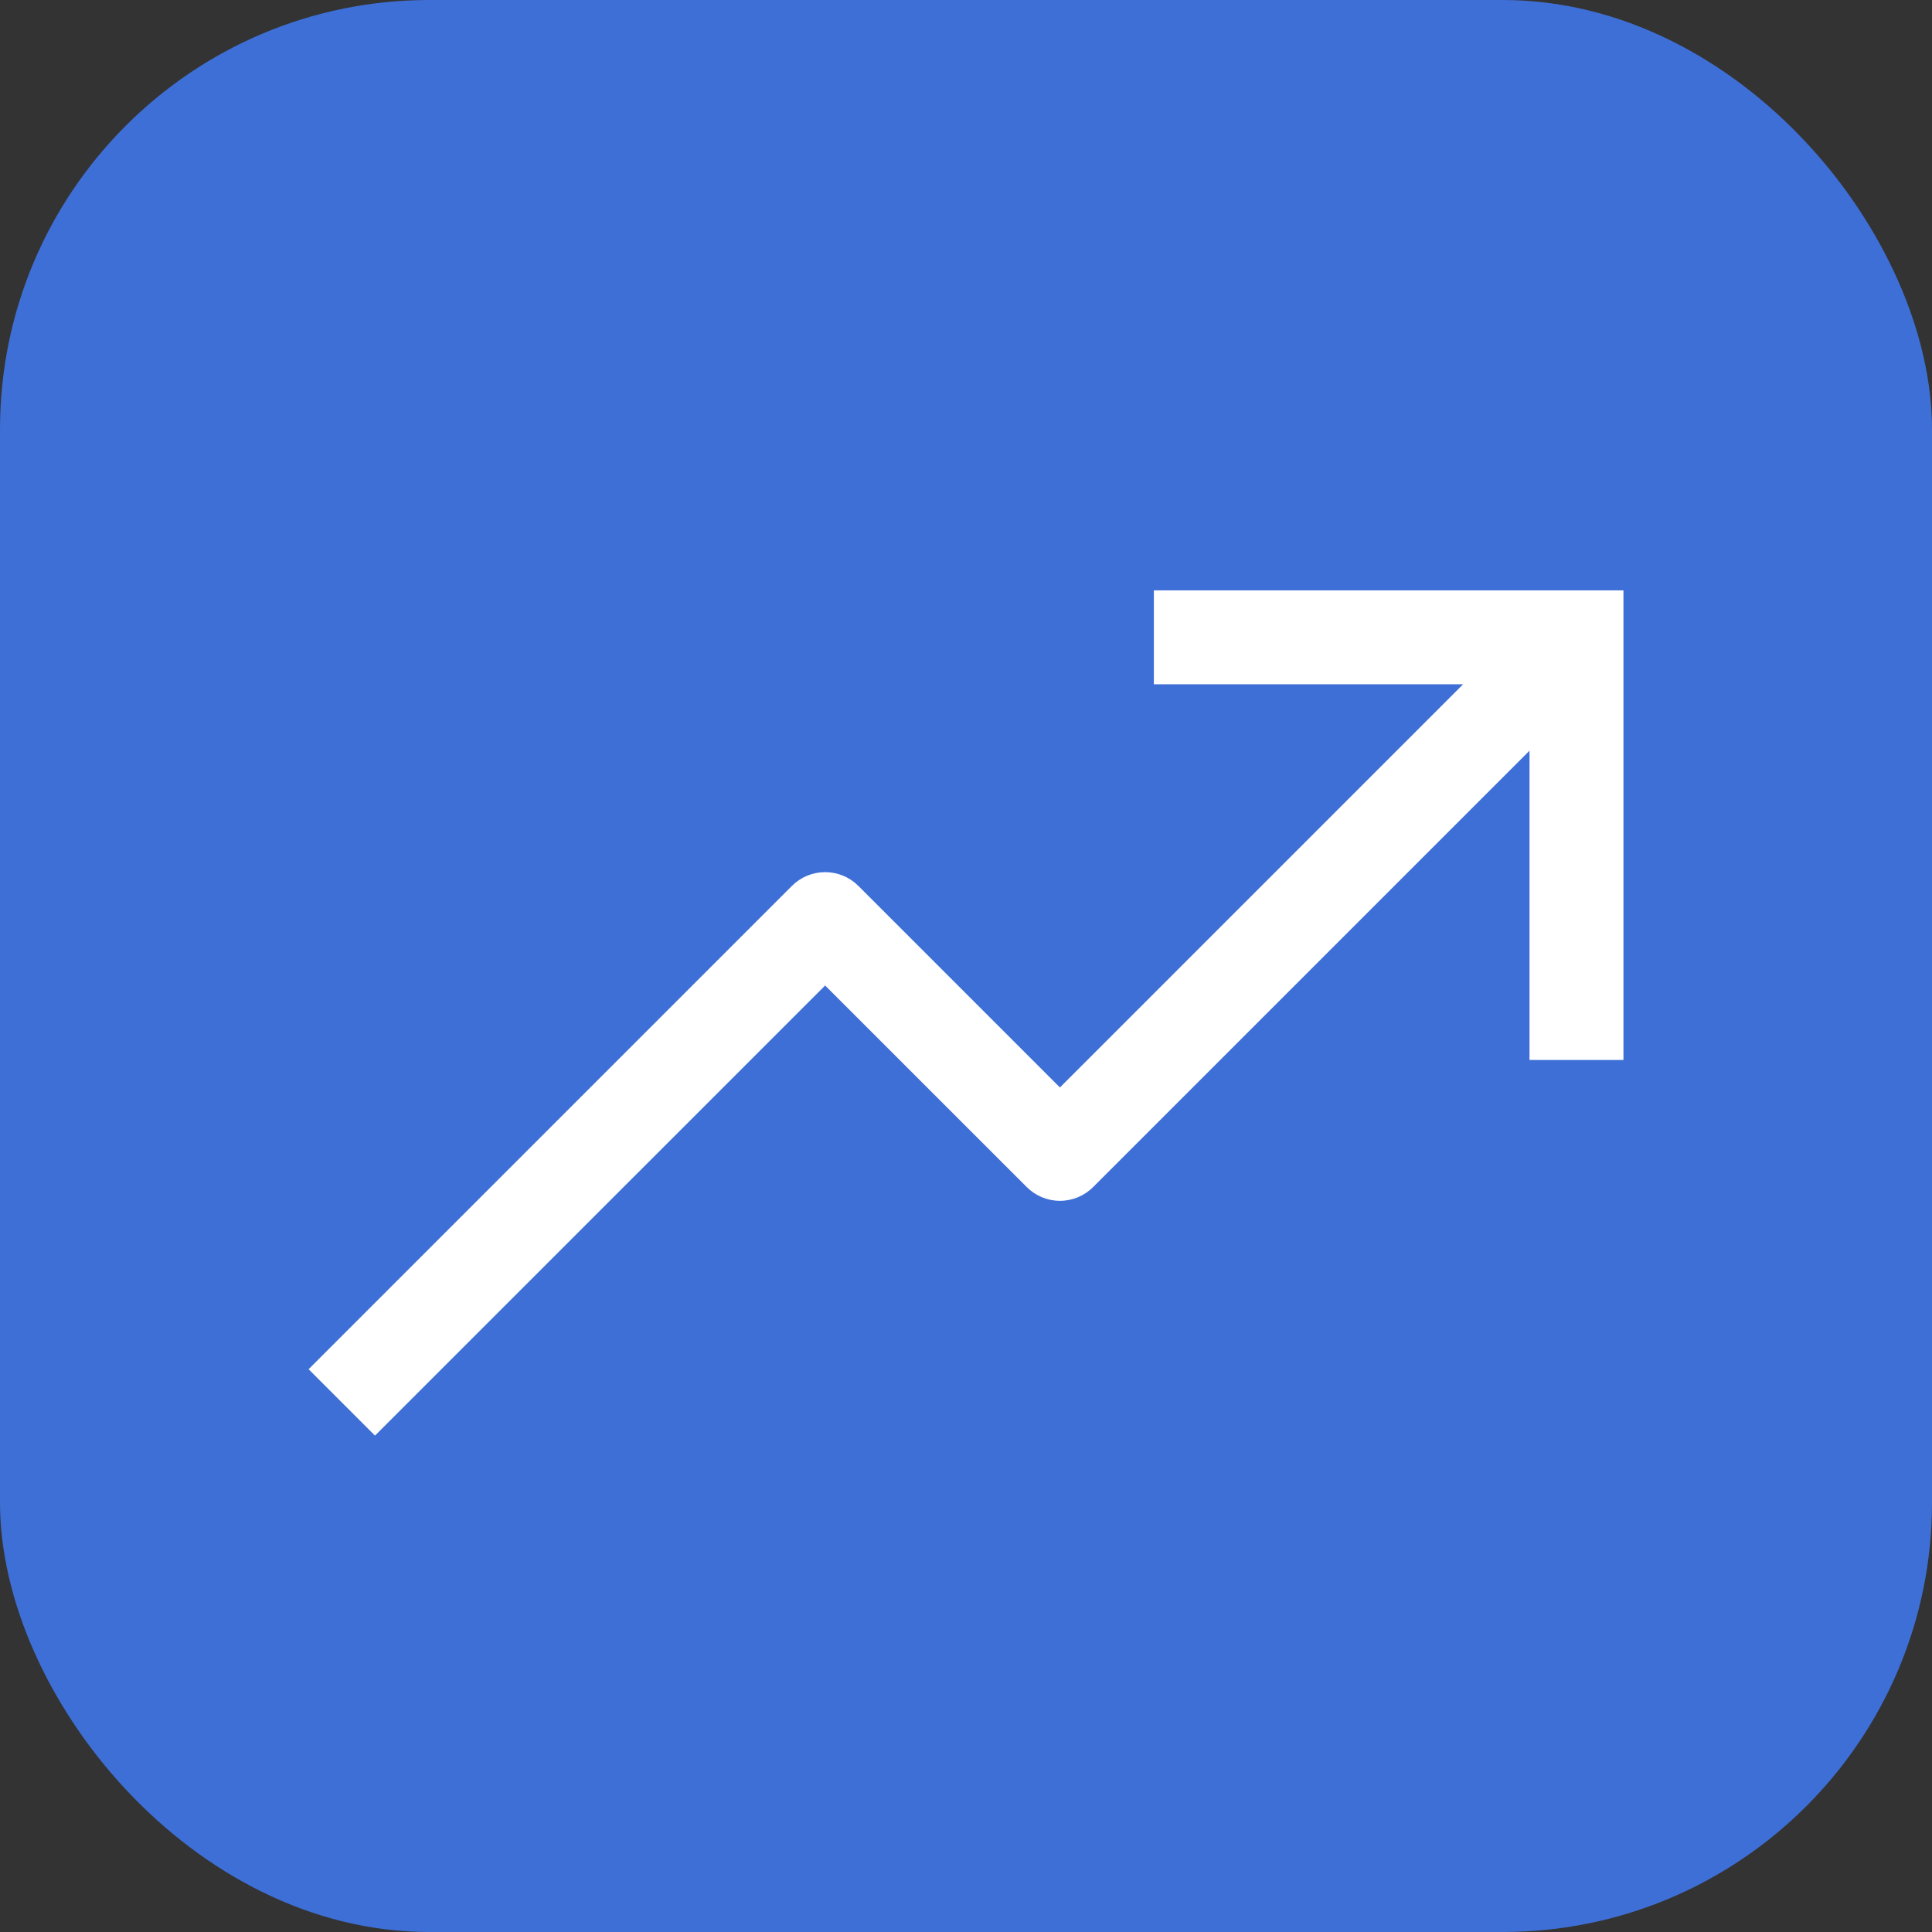
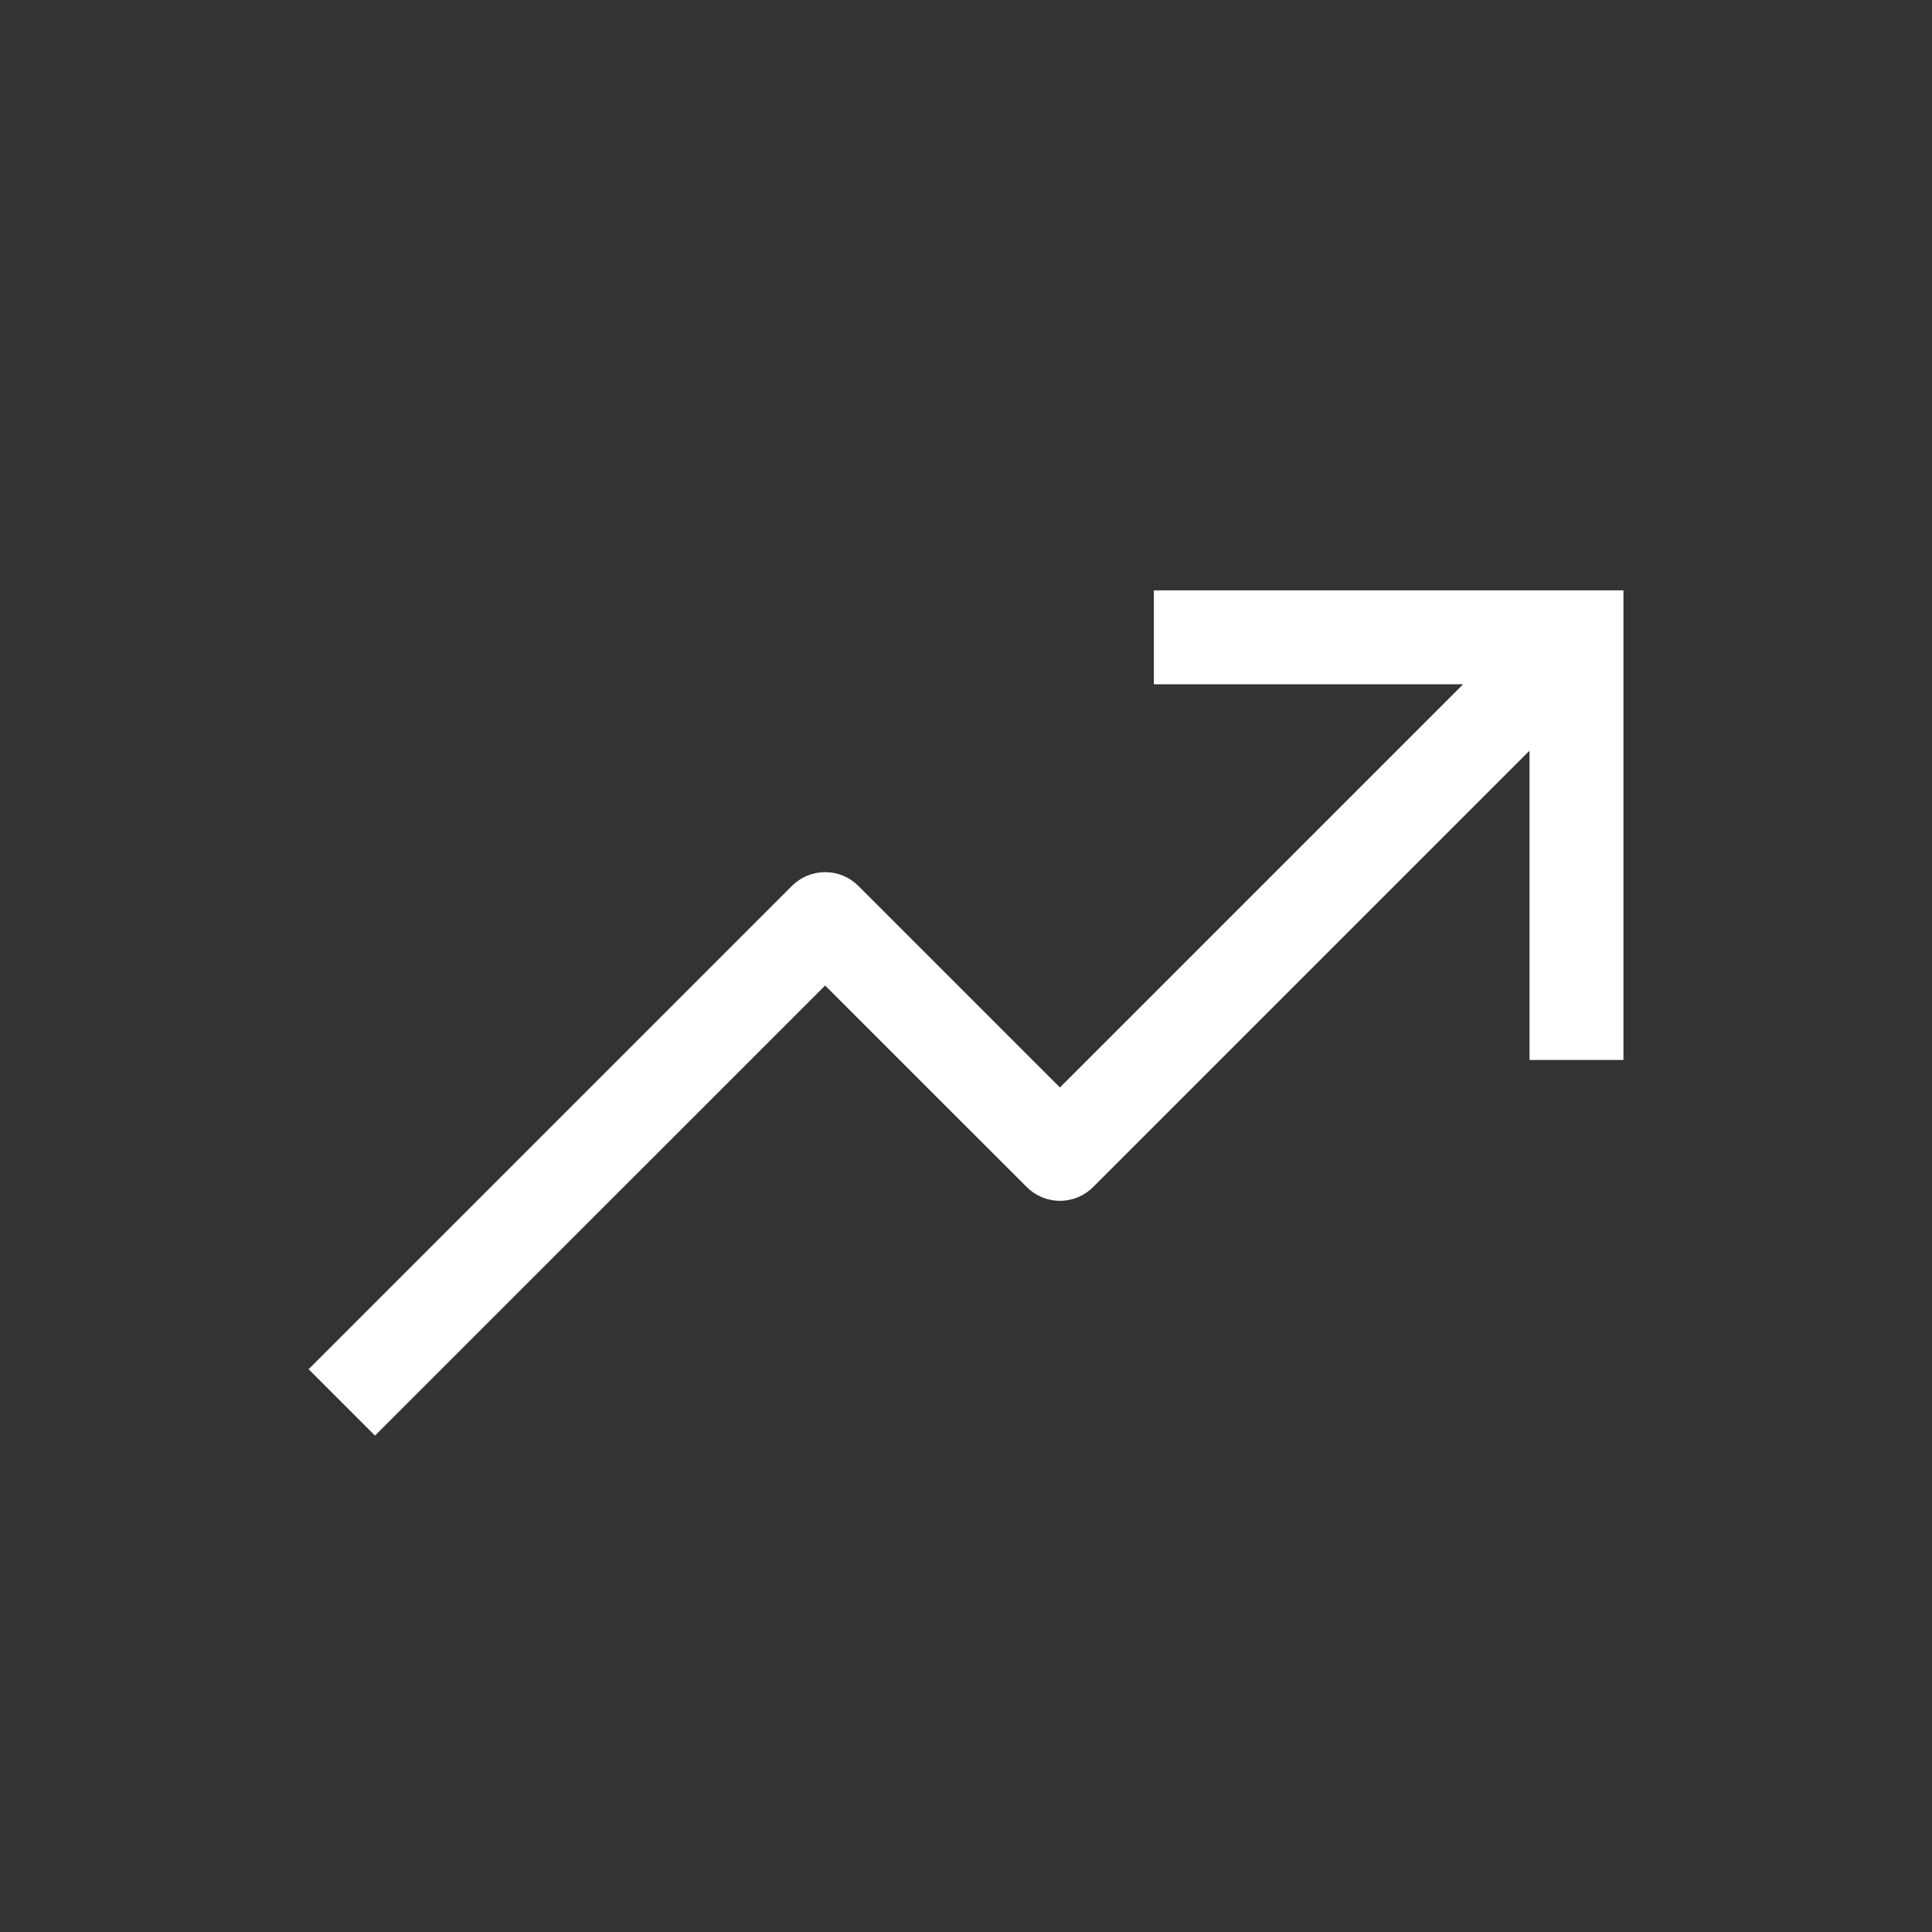
<svg xmlns="http://www.w3.org/2000/svg" width="55" height="55" viewBox="0 0 55 55" fill="none">
  <rect x="0" y="0" width="55" height="55" fill="#333333" stroke="none" />
-   <rect width="55" height="55" rx="12.222" fill="#3E6FD7" />
  <path d="M32.848 16.807V19.48H41.652L30.174 30.958L24.435 25.219C24.184 24.968 23.845 24.828 23.49 24.828C23.136 24.828 22.796 24.968 22.545 25.219L8.785 38.979L10.675 40.869L23.49 28.055L29.229 33.793C29.48 34.044 29.82 34.185 30.174 34.185C30.529 34.185 30.869 34.044 31.119 33.793L43.542 21.37V30.175H46.216V16.807H32.848Z" fill="white" />
</svg>